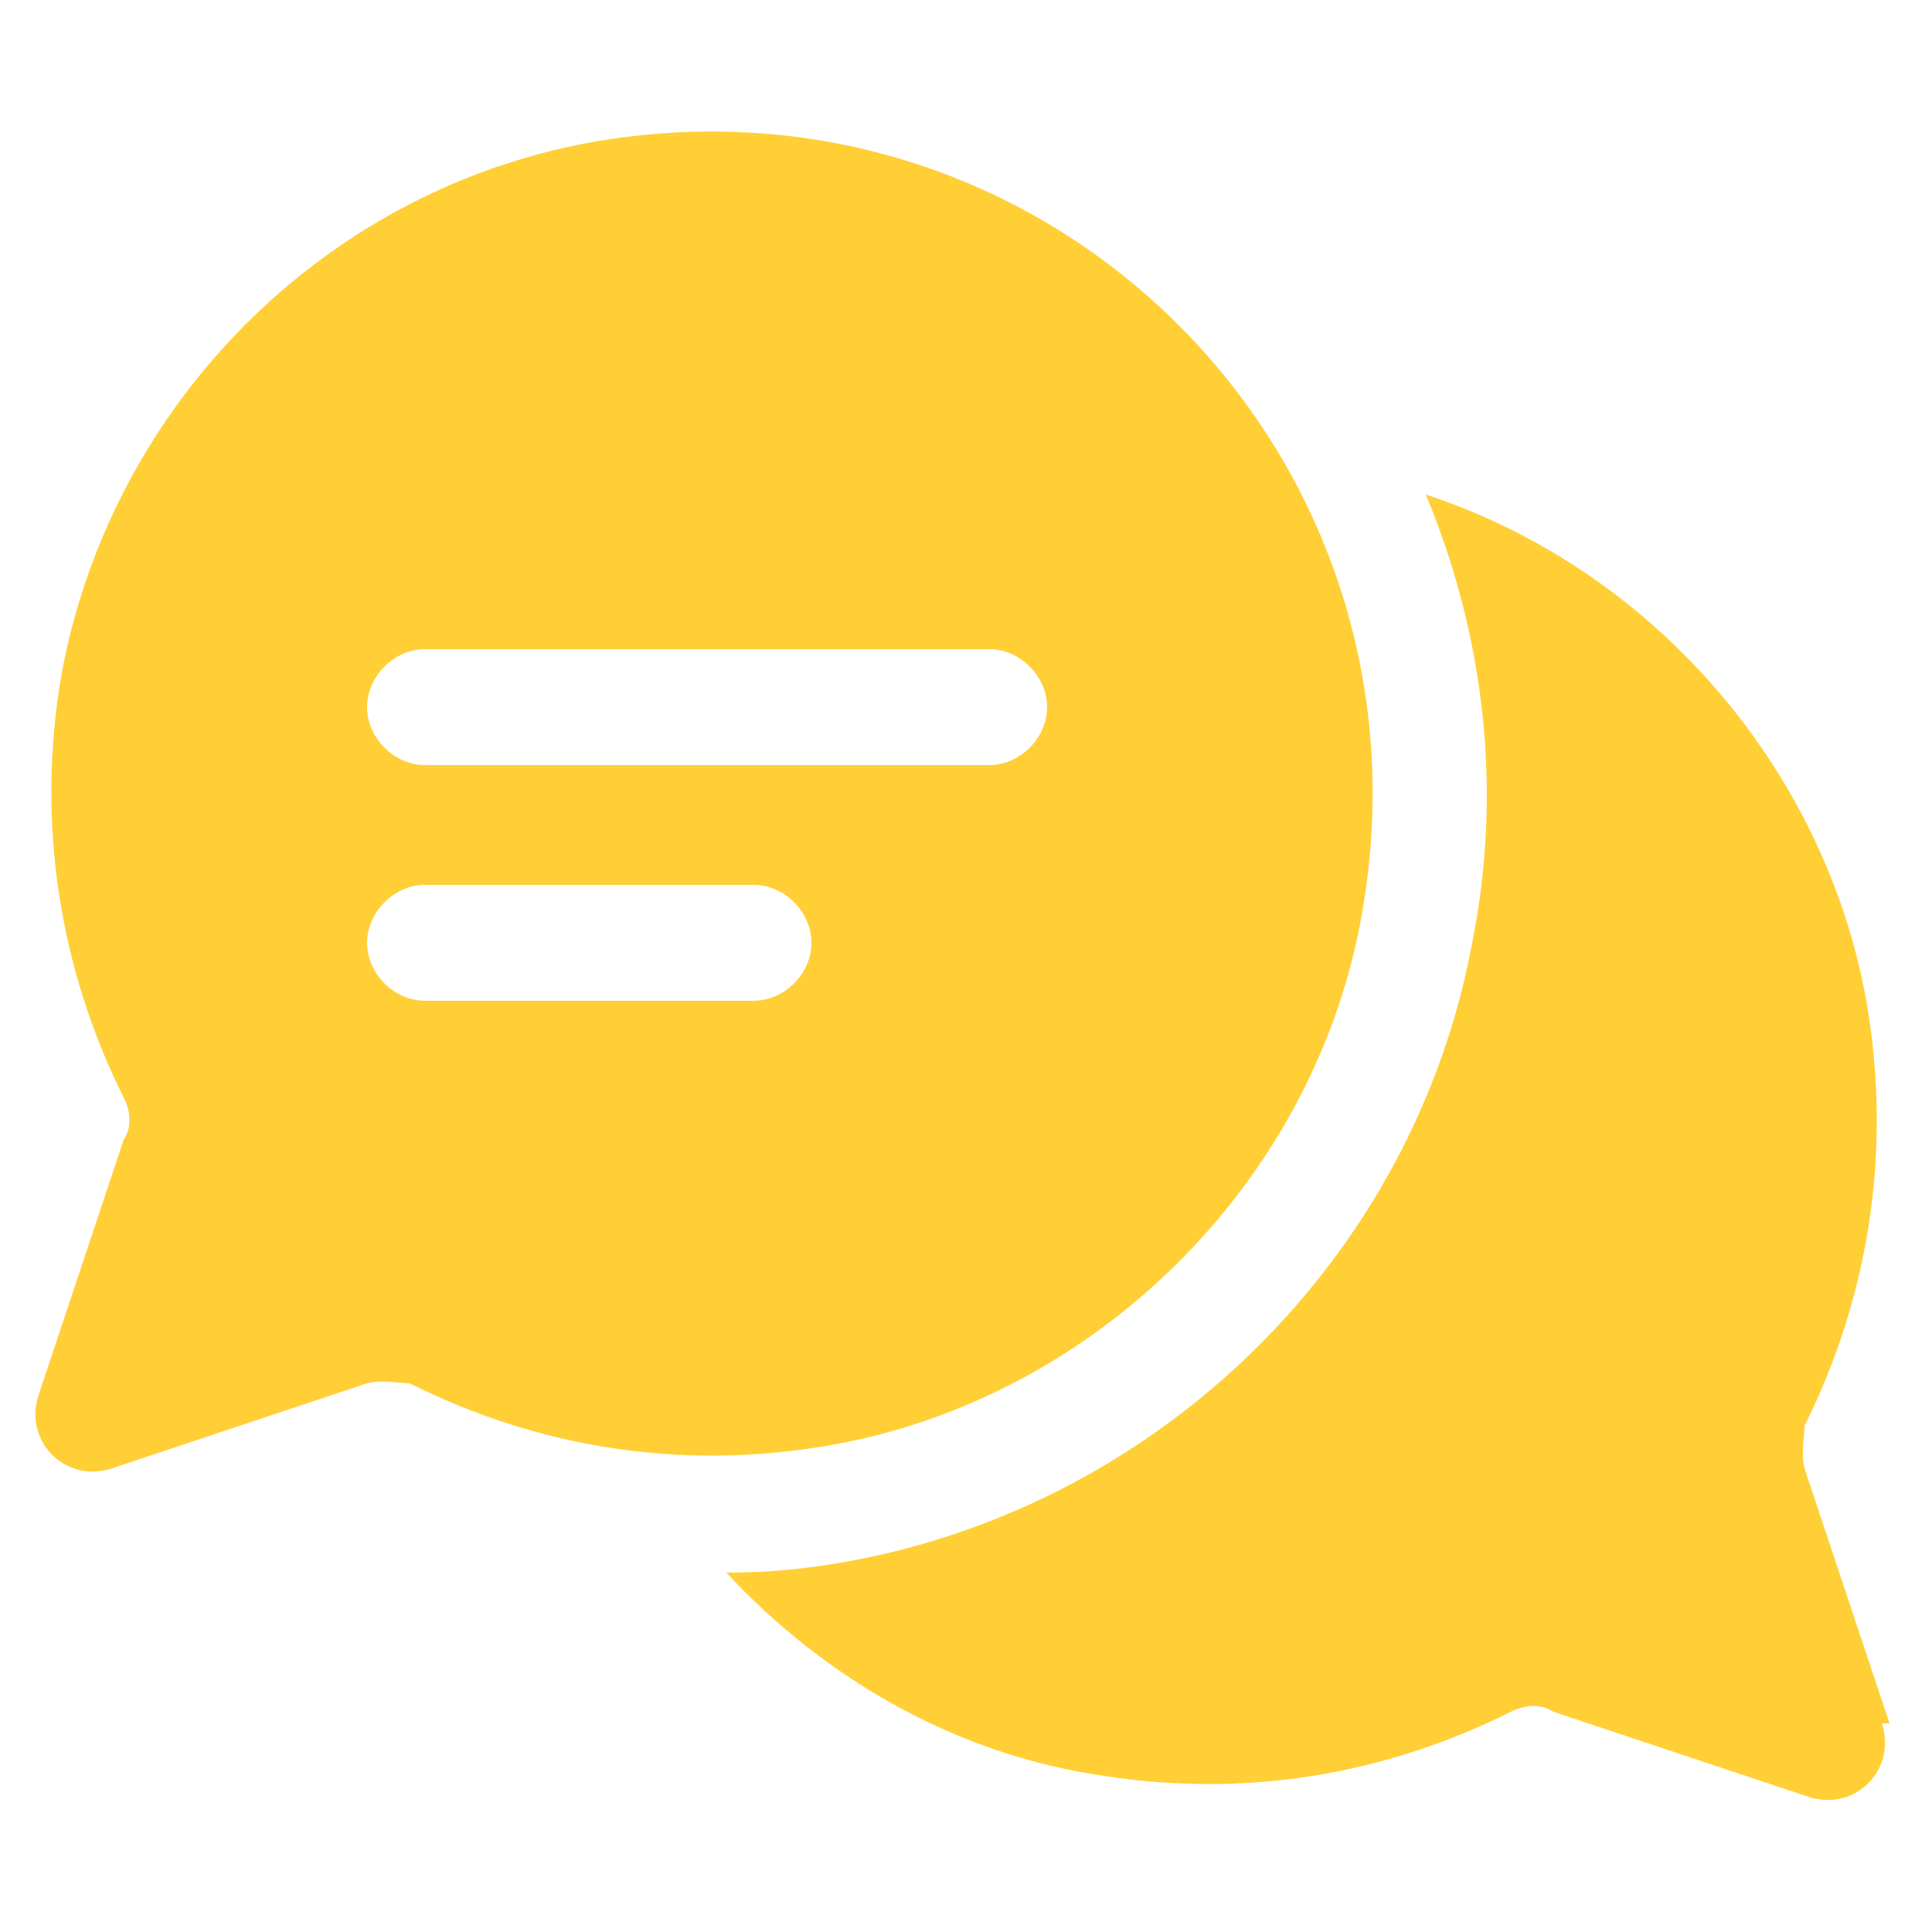
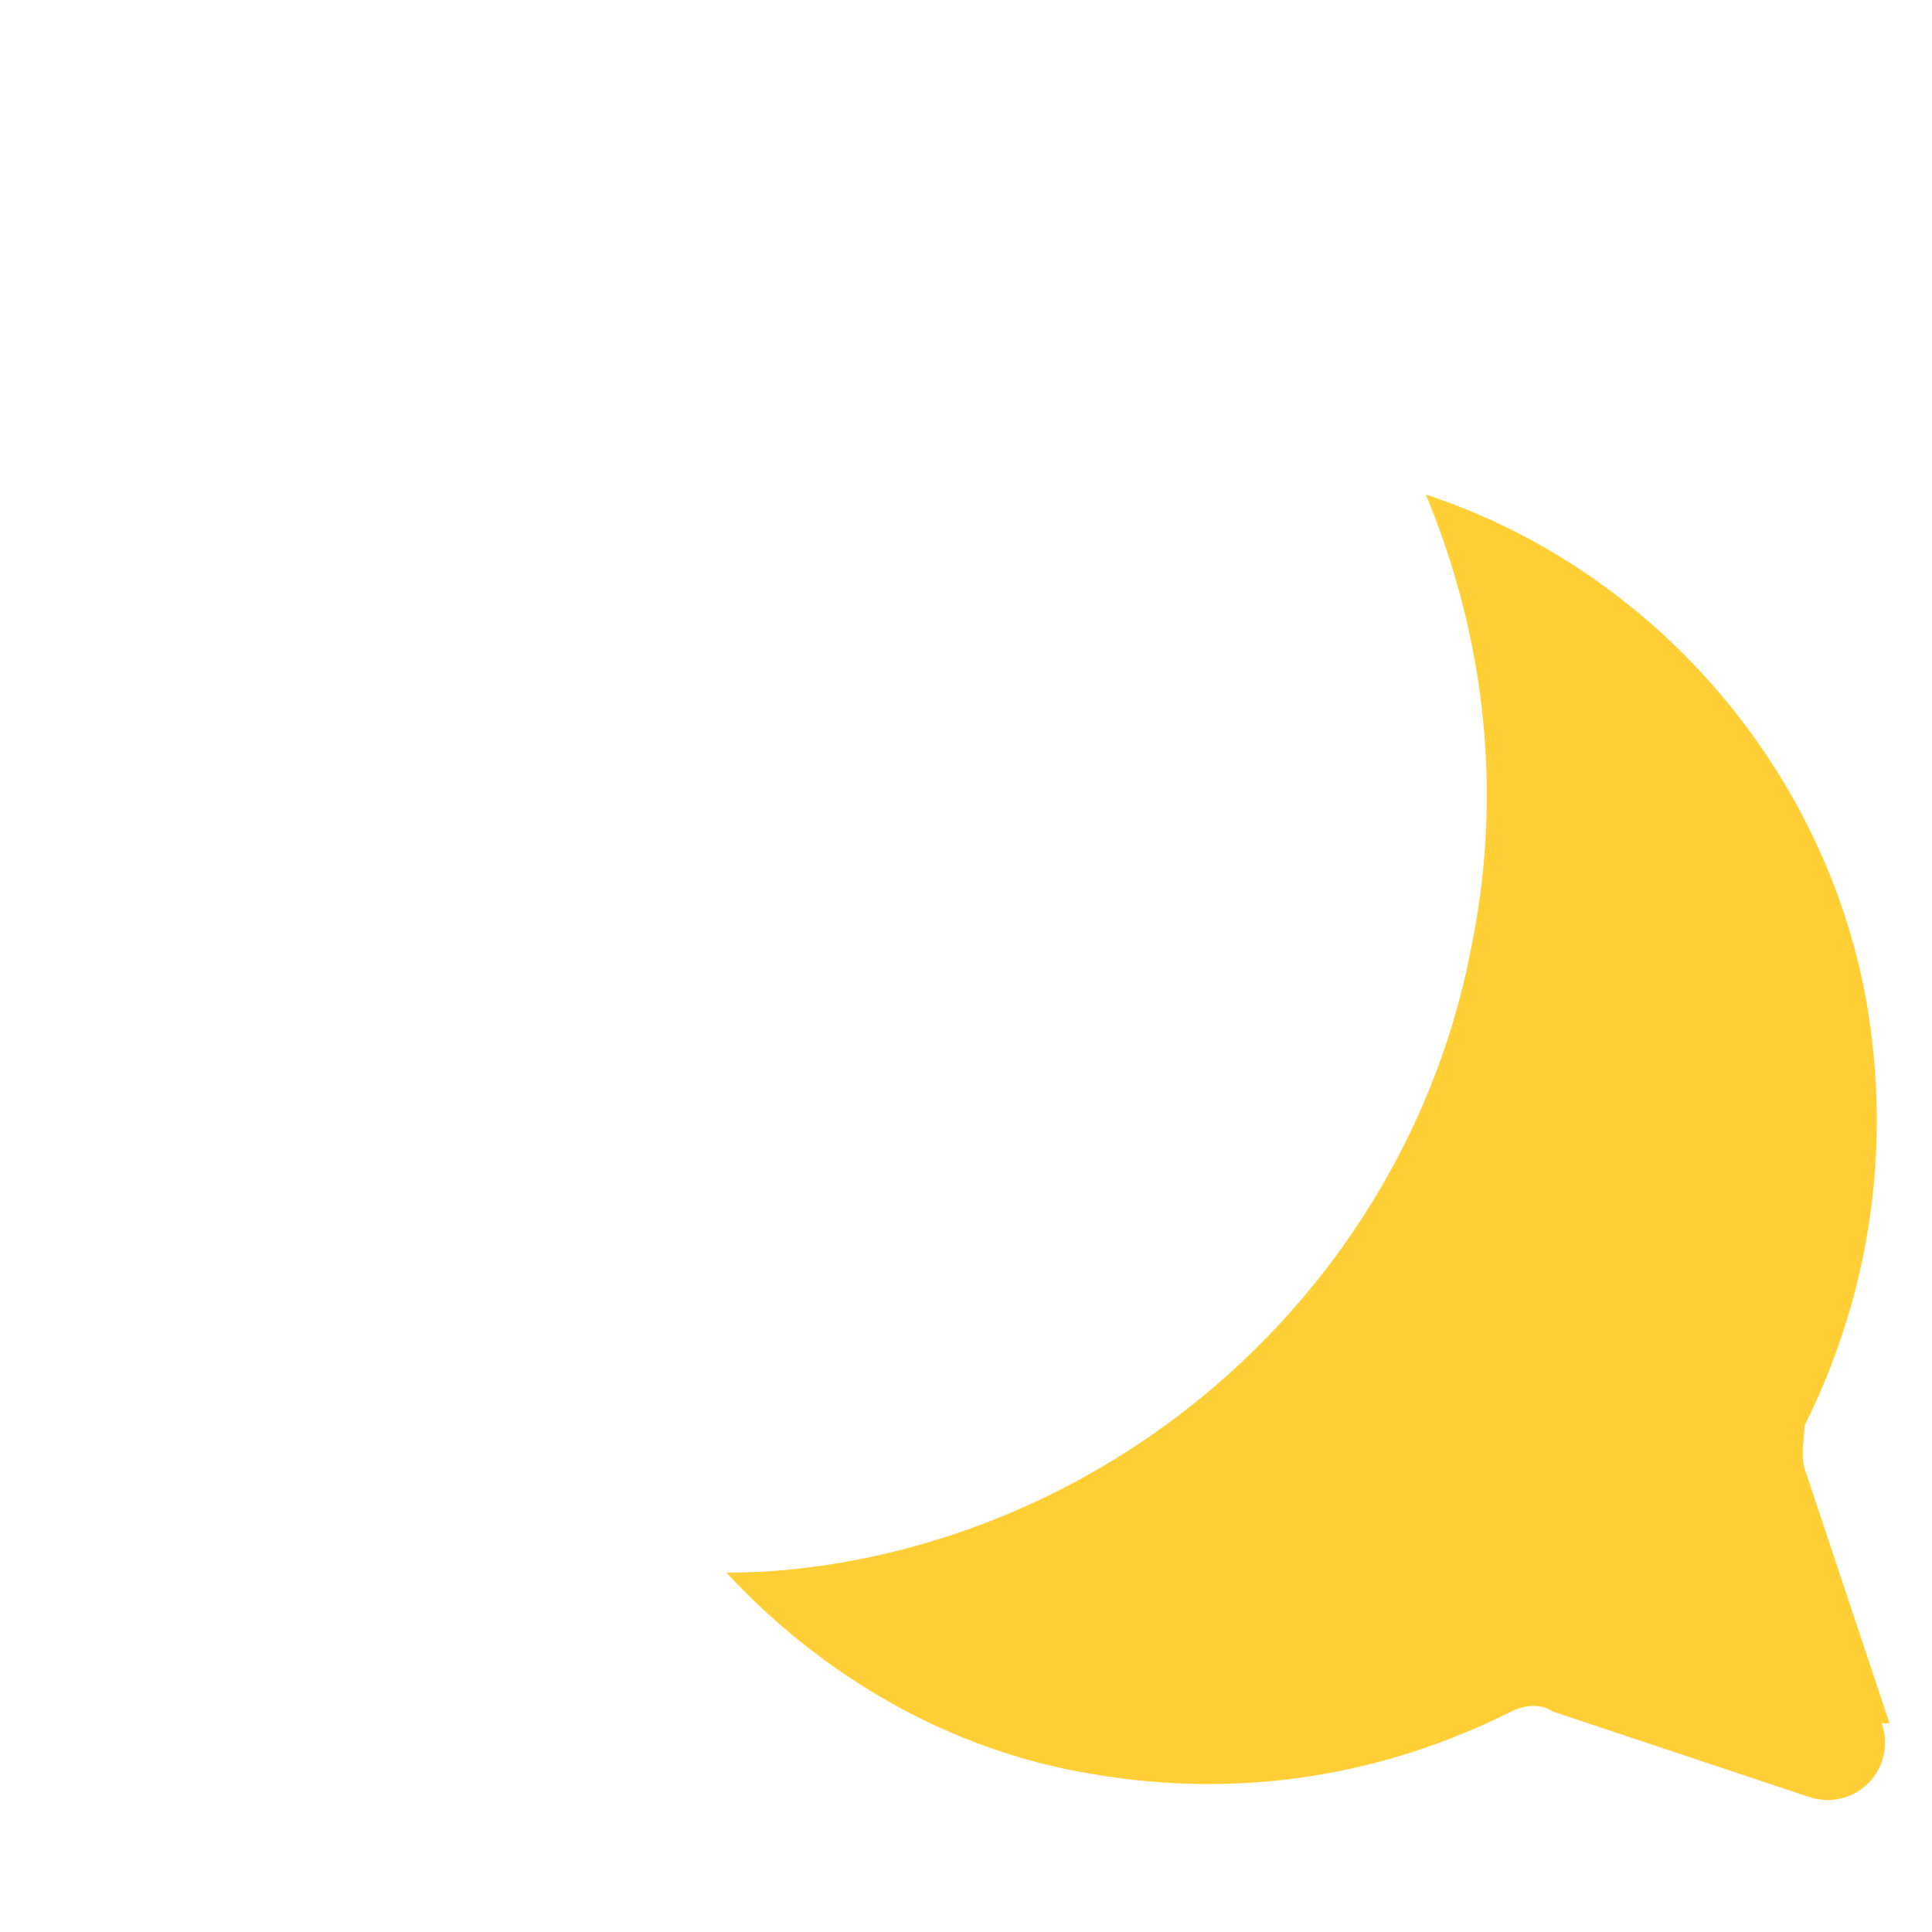
<svg xmlns="http://www.w3.org/2000/svg" id="Layer_1" version="1.1" viewBox="0 0 50 50">
  <defs>
    <style>
      .st0 {
        fill: #ffcf35;
      }
    </style>
  </defs>
  <path class="st0" d="M48.9,44.6l-2.2-6.6c-.1-.4,0-.8,0-1.1,1.6-3.2,2.3-7,1.6-11-1.1-6.1-5.6-11.2-11.4-13.1,1.5,3.6,2,7.6,1.2,11.6-1.5,8.1-8,14.5-16.1,16-1.1.2-2.1.3-3.2.3,2.5,2.7,5.8,4.6,9.4,5.2,4,.7,7.7,0,10.9-1.6.4-.2.8-.2,1.1,0l6.6,2.2c1.2.4,2.3-.7,1.9-1.9Z" />
-   <path class="st0" d="M15.2,3.7c-6.9,1.3-12.3,6.8-13.6,13.7-.7,4,0,7.8,1.6,11,.2.4.2.8,0,1.1l-2.2,6.6c-.4,1.2.7,2.3,1.9,1.9l6.6-2.2c.4-.1.8,0,1.1,0,3.2,1.6,6.9,2.3,10.9,1.6,6.8-1.2,12.4-6.7,13.7-13.5C37.5,11.9,27.2,1.5,15.2,3.7ZM19.5,25.9h-8.5c-.8,0-1.5-.7-1.5-1.5s.7-1.5,1.5-1.5h8.5c.8,0,1.5.7,1.5,1.5s-.7,1.5-1.5,1.5ZM25.6,19.8h-14.6c-.8,0-1.5-.7-1.5-1.5s.7-1.5,1.5-1.5h14.6c.8,0,1.5.7,1.5,1.5s-.7,1.5-1.5,1.5Z" />
</svg>